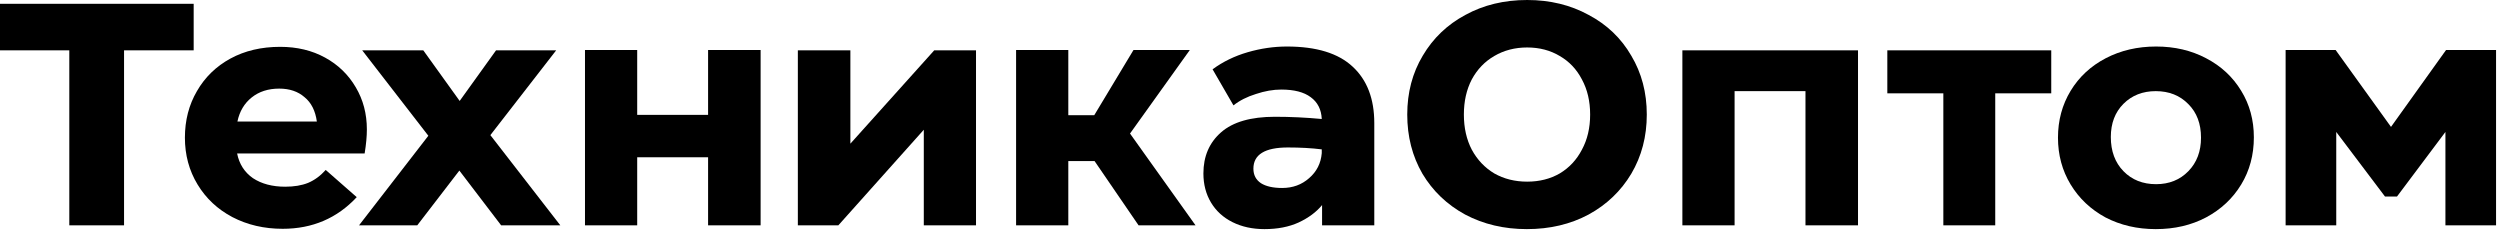
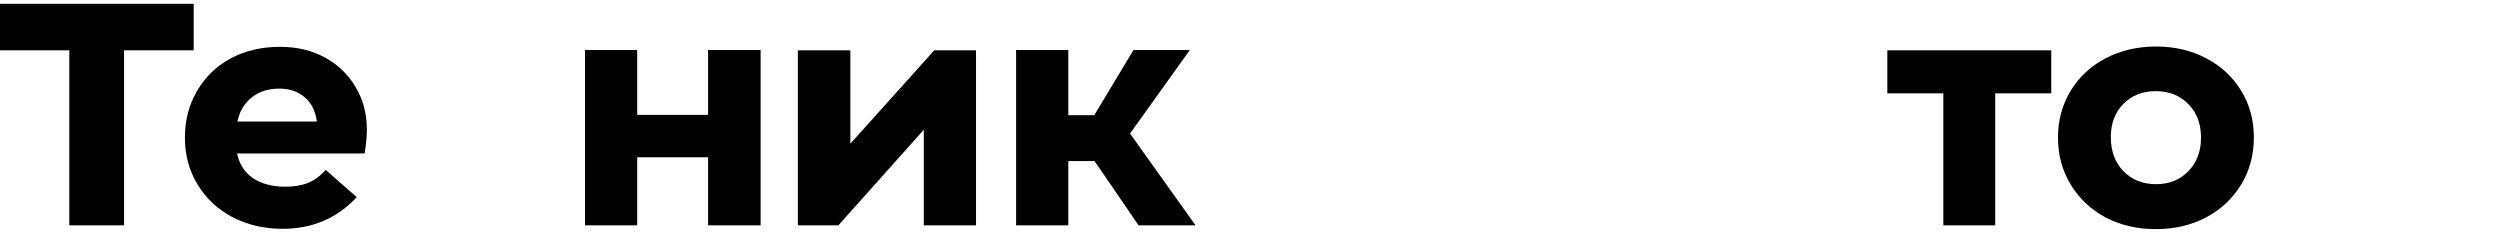
<svg xmlns="http://www.w3.org/2000/svg" viewBox="1921 2492.5 158 15" width="158" height="15" data-guides="{&quot;vertical&quot;:[],&quot;horizontal&quot;:[]}">
-   <path fill="#000000" stroke="none" fill-opacity="1" stroke-width="1" stroke-opacity="1" alignment-baseline="" baseline-shift="" color="rgb(51, 51, 51)" font-size-adjust="none" id="tSvg9f639c326f" title="Path 9" d="M 2072.111 2500.52 C 2073.271 2498.9 2074.431 2497.28 2075.591 2495.66C 2076.644 2495.66 2077.698 2495.66 2078.751 2495.66C 2078.751 2499.353 2078.751 2503.047 2078.751 2506.74C 2077.684 2506.74 2076.618 2506.74 2075.551 2506.74C 2075.551 2504.773 2075.551 2502.807 2075.551 2500.84C 2074.531 2502.2 2073.511 2503.56 2072.491 2504.92C 2072.238 2504.92 2071.984 2504.92 2071.731 2504.92C 2070.704 2503.56 2069.678 2502.2 2068.651 2500.84C 2068.651 2502.807 2068.651 2504.773 2068.651 2506.74C 2067.584 2506.74 2066.518 2506.74 2065.451 2506.74C 2065.451 2503.047 2065.451 2499.353 2065.451 2495.66C 2066.504 2495.66 2067.558 2495.66 2068.611 2495.66C 2069.778 2497.28 2070.944 2498.9 2072.111 2500.52Z" />
  <path fill="#000000" stroke="none" fill-opacity="1" stroke-width="1" stroke-opacity="1" alignment-baseline="" baseline-shift="" color="rgb(51, 51, 51)" font-size-adjust="none" id="tSvg80204b460c" title="Path 10" d="M 2057.244 2506.98 C 2056.071 2506.98 2055.011 2506.733 2054.064 2506.24C 2053.131 2505.733 2052.398 2505.04 2051.864 2504.16C 2051.331 2503.28 2051.064 2502.293 2051.064 2501.2C 2051.064 2500.107 2051.331 2499.12 2051.864 2498.24C 2052.398 2497.36 2053.138 2496.673 2054.084 2496.18C 2055.031 2495.687 2056.091 2495.44 2057.264 2495.44C 2058.438 2495.44 2059.491 2495.687 2060.424 2496.18C 2061.371 2496.673 2062.111 2497.36 2062.644 2498.24C 2063.178 2499.107 2063.444 2500.087 2063.444 2501.18C 2063.444 2502.287 2063.178 2503.28 2062.644 2504.16C 2062.111 2505.04 2061.371 2505.733 2060.424 2506.24C 2059.491 2506.733 2058.431 2506.98 2057.244 2506.98ZM 2057.264 2504.14 C 2058.091 2504.14 2058.771 2503.867 2059.304 2503.32C 2059.838 2502.773 2060.104 2502.067 2060.104 2501.2C 2060.104 2500.32 2059.838 2499.613 2059.304 2499.08C 2058.771 2498.533 2058.084 2498.26 2057.244 2498.26C 2056.418 2498.26 2055.738 2498.527 2055.204 2499.06C 2054.671 2499.593 2054.404 2500.293 2054.404 2501.16C 2054.404 2502.053 2054.671 2502.773 2055.204 2503.32C 2055.738 2503.867 2056.424 2504.14 2057.264 2504.14Z" />
  <path fill="#000000" stroke="none" fill-opacity="1" stroke-width="1" stroke-opacity="1" alignment-baseline="" baseline-shift="" color="rgb(51, 51, 51)" font-size-adjust="none" id="tSvg1436773e839" title="Path 11" d="M 2040.279 2495.68 C 2043.732 2495.68 2047.186 2495.68 2050.639 2495.68C 2050.639 2496.587 2050.639 2497.493 2050.639 2498.4C 2049.459 2498.4 2048.279 2498.4 2047.099 2498.4C 2047.099 2501.18 2047.099 2503.96 2047.099 2506.74C 2046.006 2506.74 2044.912 2506.74 2043.819 2506.74C 2043.819 2503.96 2043.819 2501.18 2043.819 2498.4C 2042.639 2498.4 2041.459 2498.4 2040.279 2498.4C 2040.279 2497.493 2040.279 2496.587 2040.279 2495.68Z" />
-   <path fill="#000000" stroke="none" fill-opacity="1" stroke-width="1" stroke-opacity="1" alignment-baseline="" baseline-shift="" color="rgb(51, 51, 51)" font-size-adjust="none" id="tSvg15956bbb98a" title="Path 12" d="M 2038.426 2495.68 C 2038.426 2499.367 2038.426 2503.053 2038.426 2506.74C 2037.319 2506.74 2036.213 2506.74 2035.106 2506.74C 2035.106 2503.913 2035.106 2501.087 2035.106 2498.26C 2033.613 2498.26 2032.119 2498.26 2030.626 2498.26C 2030.626 2501.087 2030.626 2503.913 2030.626 2506.74C 2029.526 2506.74 2028.426 2506.74 2027.326 2506.74C 2027.326 2503.053 2027.326 2499.367 2027.326 2495.68C 2031.026 2495.68 2034.726 2495.68 2038.426 2495.68Z" />
-   <path fill="#000000" stroke="none" fill-opacity="1" stroke-width="1" stroke-opacity="1" alignment-baseline="" baseline-shift="" color="rgb(51, 51, 51)" font-size-adjust="none" id="tSvg2c715e0bbf" title="Path 13" d="M 2017.497 2506.98 C 2016.057 2506.98 2014.757 2506.673 2013.598 2506.06C 2012.451 2505.433 2011.551 2504.573 2010.898 2503.48C 2010.257 2502.373 2009.938 2501.127 2009.938 2499.74C 2009.938 2498.353 2010.264 2497.113 2010.918 2496.02C 2011.571 2494.913 2012.471 2494.053 2013.618 2493.44C 2014.764 2492.813 2016.064 2492.5 2017.517 2492.5C 2018.957 2492.5 2020.251 2492.813 2021.397 2493.44C 2022.557 2494.053 2023.457 2494.913 2024.097 2496.02C 2024.751 2497.113 2025.077 2498.353 2025.077 2499.74C 2025.077 2501.127 2024.751 2502.373 2024.097 2503.48C 2023.444 2504.573 2022.544 2505.433 2021.397 2506.06C 2020.251 2506.673 2018.951 2506.98 2017.497 2506.98ZM 2017.517 2503.98 C 2018.291 2503.98 2018.977 2503.807 2019.578 2503.46C 2020.178 2503.1 2020.644 2502.6 2020.977 2501.96C 2021.324 2501.32 2021.497 2500.58 2021.497 2499.74C 2021.497 2498.9 2021.324 2498.16 2020.977 2497.52C 2020.644 2496.88 2020.178 2496.387 2019.578 2496.04C 2018.977 2495.68 2018.291 2495.5 2017.517 2495.5C 2016.744 2495.5 2016.051 2495.68 2015.438 2496.04C 2014.838 2496.387 2014.364 2496.88 2014.017 2497.52C 2013.684 2498.16 2013.517 2498.9 2013.517 2499.74C 2013.517 2500.58 2013.684 2501.32 2014.017 2501.96C 2014.364 2502.6 2014.838 2503.1 2015.438 2503.46C 2016.051 2503.807 2016.744 2503.98 2017.517 2503.98Z" />
-   <path fill="black" stroke="none" fill-opacity="1" stroke-width="1" stroke-opacity="1" alignment-baseline="" baseline-shift="" color="rgb(51, 51, 51)" font-size-adjust="none" id="tSvgea57a07558" title="Path 14" d="M 2002.335 2495.44 C 2004.201 2495.44 2005.588 2495.867 2006.495 2496.72C 2007.401 2497.56 2007.855 2498.747 2007.855 2500.28C 2007.855 2502.433 2007.855 2504.587 2007.855 2506.74C 2006.755 2506.74 2005.655 2506.74 2004.555 2506.74C 2004.555 2506.313 2004.555 2505.887 2004.555 2505.46C 2004.195 2505.9 2003.701 2506.267 2003.075 2506.56C 2002.461 2506.84 2001.741 2506.98 2000.915 2506.98C 2000.155 2506.98 1999.481 2506.833 1998.895 2506.54C 1998.308 2506.247 1997.855 2505.833 1997.535 2505.3C 1997.215 2504.767 1997.055 2504.153 1997.055 2503.46C 1997.055 2502.38 1997.428 2501.513 1998.175 2500.86C 1998.921 2500.207 2000.055 2499.88 2001.575 2499.88C 2002.548 2499.88 2003.535 2499.927 2004.535 2500.02C 2004.508 2499.42 2004.275 2498.96 2003.835 2498.64C 2003.408 2498.32 2002.788 2498.16 2001.975 2498.16C 2001.468 2498.16 2000.935 2498.253 2000.375 2498.44C 1999.815 2498.613 1999.341 2498.853 1998.955 2499.16C 1998.515 2498.4 1998.075 2497.64 1997.635 2496.88C 1998.288 2496.4 1999.028 2496.04 1999.855 2495.8C 2000.681 2495.56 2001.508 2495.44 2002.335 2495.44ZM 2002.035 2504.38 C 2002.701 2504.38 2003.268 2504.173 2003.735 2503.76C 2004.215 2503.347 2004.481 2502.82 2004.535 2502.18C 2004.535 2502.1 2004.535 2502.02 2004.535 2501.94C 2003.895 2501.86 2003.181 2501.82 2002.395 2501.82C 2000.941 2501.82 2000.215 2502.267 2000.215 2503.16C 2000.215 2503.56 2000.375 2503.867 2000.695 2504.08C 2001.015 2504.28 2001.461 2504.38 2002.035 2504.38Z" />
  <path fill="black" stroke="none" fill-opacity="1" stroke-width="1" stroke-opacity="1" alignment-baseline="" baseline-shift="" color="rgb(51, 51, 51)" font-size-adjust="none" id="tSvg45b03cd30" title="Path 15" d="M 1996.557 2506.74 C 1995.357 2506.74 1994.157 2506.74 1992.957 2506.74C 1992.03 2505.387 1991.103 2504.033 1990.177 2502.68C 1989.623 2502.68 1989.07 2502.68 1988.517 2502.68C 1988.517 2504.033 1988.517 2505.387 1988.517 2506.74C 1987.417 2506.74 1986.317 2506.74 1985.217 2506.74C 1985.217 2503.047 1985.217 2499.353 1985.217 2495.66C 1986.317 2495.66 1987.417 2495.66 1988.517 2495.66C 1988.517 2497.033 1988.517 2498.407 1988.517 2499.78C 1989.063 2499.78 1989.61 2499.78 1990.157 2499.78C 1990.983 2498.407 1991.81 2497.033 1992.637 2495.66C 1993.823 2495.66 1995.01 2495.66 1996.197 2495.66C 1994.937 2497.42 1993.677 2499.18 1992.417 2500.94C 1993.797 2502.873 1995.177 2504.807 1996.557 2506.74Z" />
  <path fill="black" stroke="none" fill-opacity="1" stroke-width="1" stroke-opacity="1" alignment-baseline="" baseline-shift="" color="rgb(51, 51, 51)" font-size-adjust="none" id="tSvg12786dd47d" title="Path 16" d="M 1982.684 2495.68 C 1982.684 2499.367 1982.684 2503.053 1982.684 2506.74C 1981.584 2506.74 1980.484 2506.74 1979.384 2506.74C 1979.384 2504.727 1979.384 2502.713 1979.384 2500.7C 1977.584 2502.713 1975.784 2504.727 1973.984 2506.74C 1973.13 2506.74 1972.277 2506.74 1971.424 2506.74C 1971.424 2503.053 1971.424 2499.367 1971.424 2495.68C 1972.53 2495.68 1973.637 2495.68 1974.744 2495.68C 1974.744 2497.647 1974.744 2499.613 1974.744 2501.58C 1976.51 2499.613 1978.277 2497.647 1980.044 2495.68C 1980.924 2495.68 1981.804 2495.68 1982.684 2495.68Z" />
  <path fill="black" stroke="none" fill-opacity="1" stroke-width="1" stroke-opacity="1" alignment-baseline="" baseline-shift="" color="rgb(51, 51, 51)" font-size-adjust="none" id="tSvg15ddd2cf207" title="Path 17" d="M 1965.751 2499.76 C 1965.751 2498.393 1965.751 2497.027 1965.751 2495.66C 1966.857 2495.66 1967.964 2495.66 1969.071 2495.66C 1969.071 2499.353 1969.071 2503.047 1969.071 2506.74C 1967.964 2506.74 1966.857 2506.74 1965.751 2506.74C 1965.751 2505.307 1965.751 2503.873 1965.751 2502.44C 1964.257 2502.44 1962.764 2502.44 1961.271 2502.44C 1961.271 2503.873 1961.271 2505.307 1961.271 2506.74C 1960.171 2506.74 1959.071 2506.74 1957.971 2506.74C 1957.971 2503.047 1957.971 2499.353 1957.971 2495.66C 1959.071 2495.66 1960.171 2495.66 1961.271 2495.66C 1961.271 2497.027 1961.271 2498.393 1961.271 2499.76C 1962.764 2499.76 1964.257 2499.76 1965.751 2499.76Z" />
-   <path fill="black" stroke="none" fill-opacity="1" stroke-width="1" stroke-opacity="1" alignment-baseline="" baseline-shift="" color="rgb(51, 51, 51)" font-size-adjust="none" id="tSvgcbf897436" title="Path 18" d="M 1951.991 2501.04 C 1953.465 2502.94 1954.938 2504.84 1956.411 2506.74C 1955.165 2506.74 1953.918 2506.74 1952.671 2506.74C 1951.791 2505.587 1950.911 2504.433 1950.031 2503.28C 1949.145 2504.433 1948.258 2505.587 1947.371 2506.74C 1946.145 2506.74 1944.918 2506.74 1943.691 2506.74C 1945.151 2504.853 1946.611 2502.967 1948.071 2501.08C 1946.678 2499.28 1945.285 2497.48 1943.891 2495.68C 1945.178 2495.68 1946.465 2495.68 1947.751 2495.68C 1948.518 2496.747 1949.285 2497.813 1950.051 2498.88C 1950.818 2497.813 1951.585 2496.747 1952.351 2495.68C 1953.618 2495.68 1954.885 2495.68 1956.151 2495.68C 1954.765 2497.467 1953.378 2499.253 1951.991 2501.04Z" />
  <path fill="black" stroke="none" fill-opacity="1" stroke-width="1" stroke-opacity="1" alignment-baseline="" baseline-shift="" color="rgb(51, 51, 51)" font-size-adjust="none" id="tSvg61b4d39eae" title="Path 19" d="M 1935.986 2502.2 C 1936.119 2502.867 1936.452 2503.387 1936.986 2503.76C 1937.532 2504.12 1938.212 2504.3 1939.025 2504.3C 1939.585 2504.3 1940.065 2504.22 1940.466 2504.06C 1940.879 2503.887 1941.252 2503.613 1941.585 2503.24C 1942.239 2503.813 1942.892 2504.387 1943.545 2504.96C 1942.305 2506.293 1940.745 2506.96 1938.866 2506.96C 1937.692 2506.96 1936.632 2506.713 1935.686 2506.22C 1934.752 2505.727 1934.019 2505.04 1933.486 2504.16C 1932.952 2503.28 1932.686 2502.293 1932.686 2501.2C 1932.686 2500.107 1932.939 2499.127 1933.446 2498.26C 1933.952 2497.38 1934.659 2496.693 1935.565 2496.2C 1936.472 2495.707 1937.519 2495.46 1938.706 2495.46C 1939.772 2495.46 1940.719 2495.687 1941.545 2496.14C 1942.372 2496.593 1943.019 2497.22 1943.486 2498.02C 1943.952 2498.807 1944.186 2499.693 1944.186 2500.68C 1944.186 2501.12 1944.139 2501.627 1944.045 2502.2C 1941.359 2502.2 1938.672 2502.2 1935.986 2502.2ZM 1938.646 2498.1 C 1937.952 2498.1 1937.372 2498.287 1936.906 2498.66C 1936.439 2499.033 1936.139 2499.54 1936.005 2500.18C 1937.679 2500.18 1939.352 2500.18 1941.025 2500.18C 1940.932 2499.5 1940.672 2498.987 1940.245 2498.64C 1939.832 2498.28 1939.299 2498.1 1938.646 2498.1Z" />
  <path fill="black" stroke="none" fill-opacity="1" stroke-width="1" stroke-opacity="1" alignment-baseline="" baseline-shift="" color="rgb(51, 51, 51)" font-size-adjust="none" id="tSvg1788112a3c8" title="Path 20" d="M 1921 2492.74 C 1925.08 2492.74 1929.16 2492.74 1933.24 2492.74C 1933.24 2493.72 1933.24 2494.7 1933.24 2495.68C 1931.773 2495.68 1930.307 2495.68 1928.84 2495.68C 1928.84 2499.367 1928.84 2503.053 1928.84 2506.74C 1927.687 2506.74 1926.533 2506.74 1925.38 2506.74C 1925.38 2503.053 1925.38 2499.367 1925.38 2495.68C 1923.92 2495.68 1922.46 2495.68 1921 2495.68C 1921 2494.7 1921 2493.72 1921 2492.74Z" />
  <defs />
</svg>